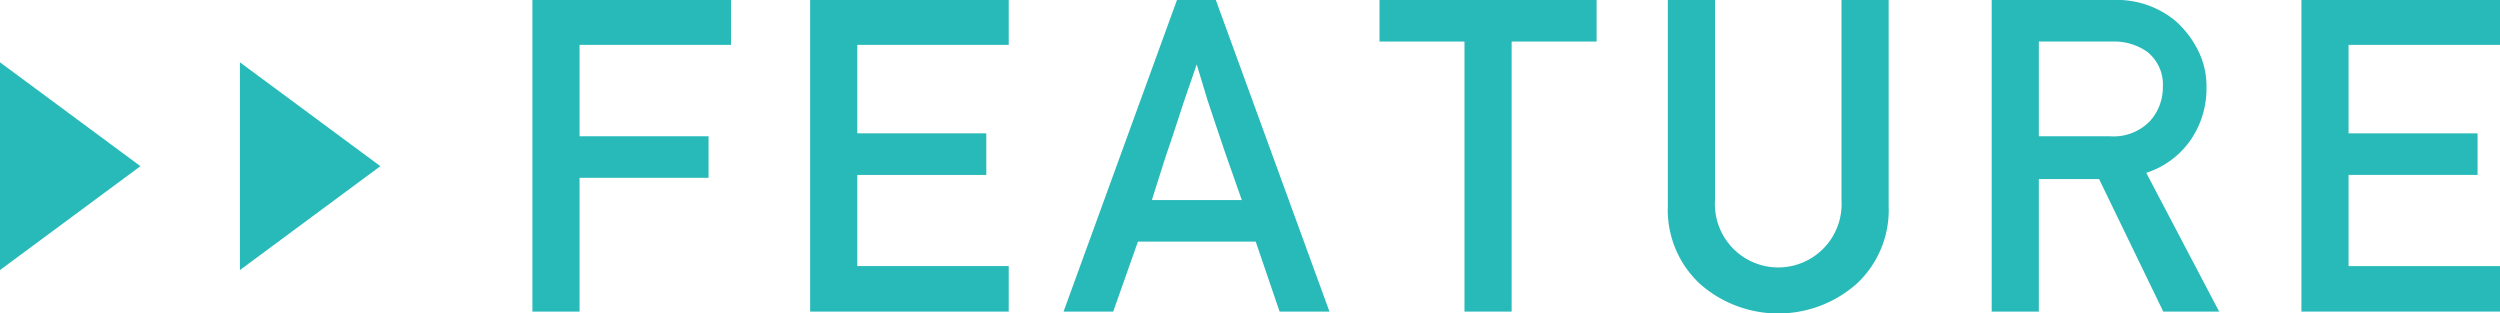
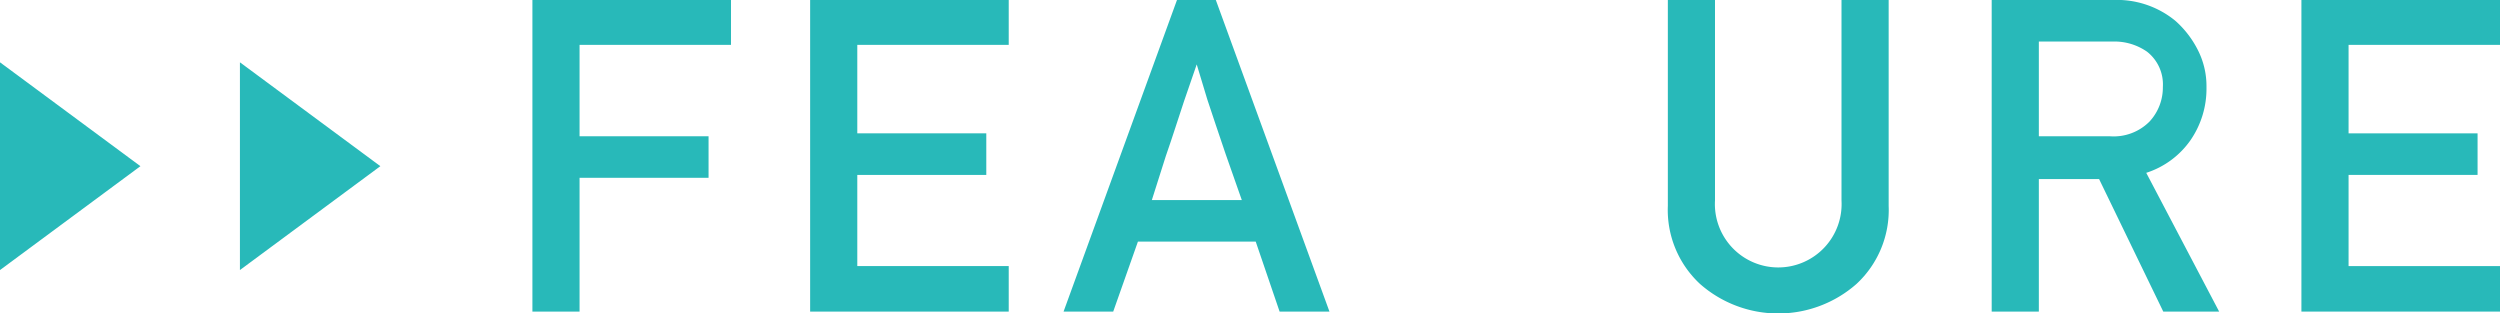
<svg xmlns="http://www.w3.org/2000/svg" viewBox="0 0 120.35 15.08">
  <defs>
    <style>.cls-1{fill:#28b9b9;}</style>
  </defs>
  <title>txt-feature</title>
  <g id="レイヤー_2" data-name="レイヤー 2">
    <g id="デザイン">
      <path class="cls-1" d="M0,3,6.76,8,0,13Z" />
      <path class="cls-1" d="M11.55,3l6.76,5-6.76,5Z" />
      <path class="cls-1" d="M25.63,15V0h9.56V2.16H27.9v4.4h6.21v2H27.9V15Z" />
      <path class="cls-1" d="M39,15V0h9.56V2.16H41.27V6.42h6.21v2H41.27v4.39h7.29V15Z" />
      <path class="cls-1" d="M51.2,15,56.66,0h1.87L64,15H61.6l-1.15-3.37H54.78L53.59,15Zm4.25-5.37h4.33L59,7.41q-.27-.78-.47-1.39l-.41-1.23L57.61,3.1,57,4.87l-.42,1.28q-.2.62-.46,1.37Z" />
-       <path class="cls-1" d="M70.5,15V2H66.41V0H76.86V2H72.77V15Z" />
      <path class="cls-1" d="M80.29,9.91V0h2.27V9.65a3.05,3.05,0,1,0,6.09,0V0h2.27V9.91a4.85,4.85,0,0,1-1.55,3.76,5.7,5.7,0,0,1-7.53,0A4.86,4.86,0,0,1,80.29,9.91Z" />
      <path class="cls-1" d="M95.88,15V0h5.84a4.43,4.43,0,0,1,3,1,4.71,4.71,0,0,1,1.06,1.36,3.83,3.83,0,0,1,.44,1.83,4.37,4.37,0,0,1-.77,2.56,4.14,4.14,0,0,1-2.13,1.57L106.83,15h-2.69l-3.09-6.38h-2.9V15ZM98.15,2V6.56h3.42a2.43,2.43,0,0,0,1.91-.71,2.41,2.41,0,0,0,.64-1.66,2,2,0,0,0-.76-1.7A2.74,2.74,0,0,0,101.71,2Z" />
      <path class="cls-1" d="M110.79,15V0h9.56V2.16h-7.29V6.42h6.21v2h-6.21v4.39h7.29V15Z" />
    </g>
  </g>
</svg>